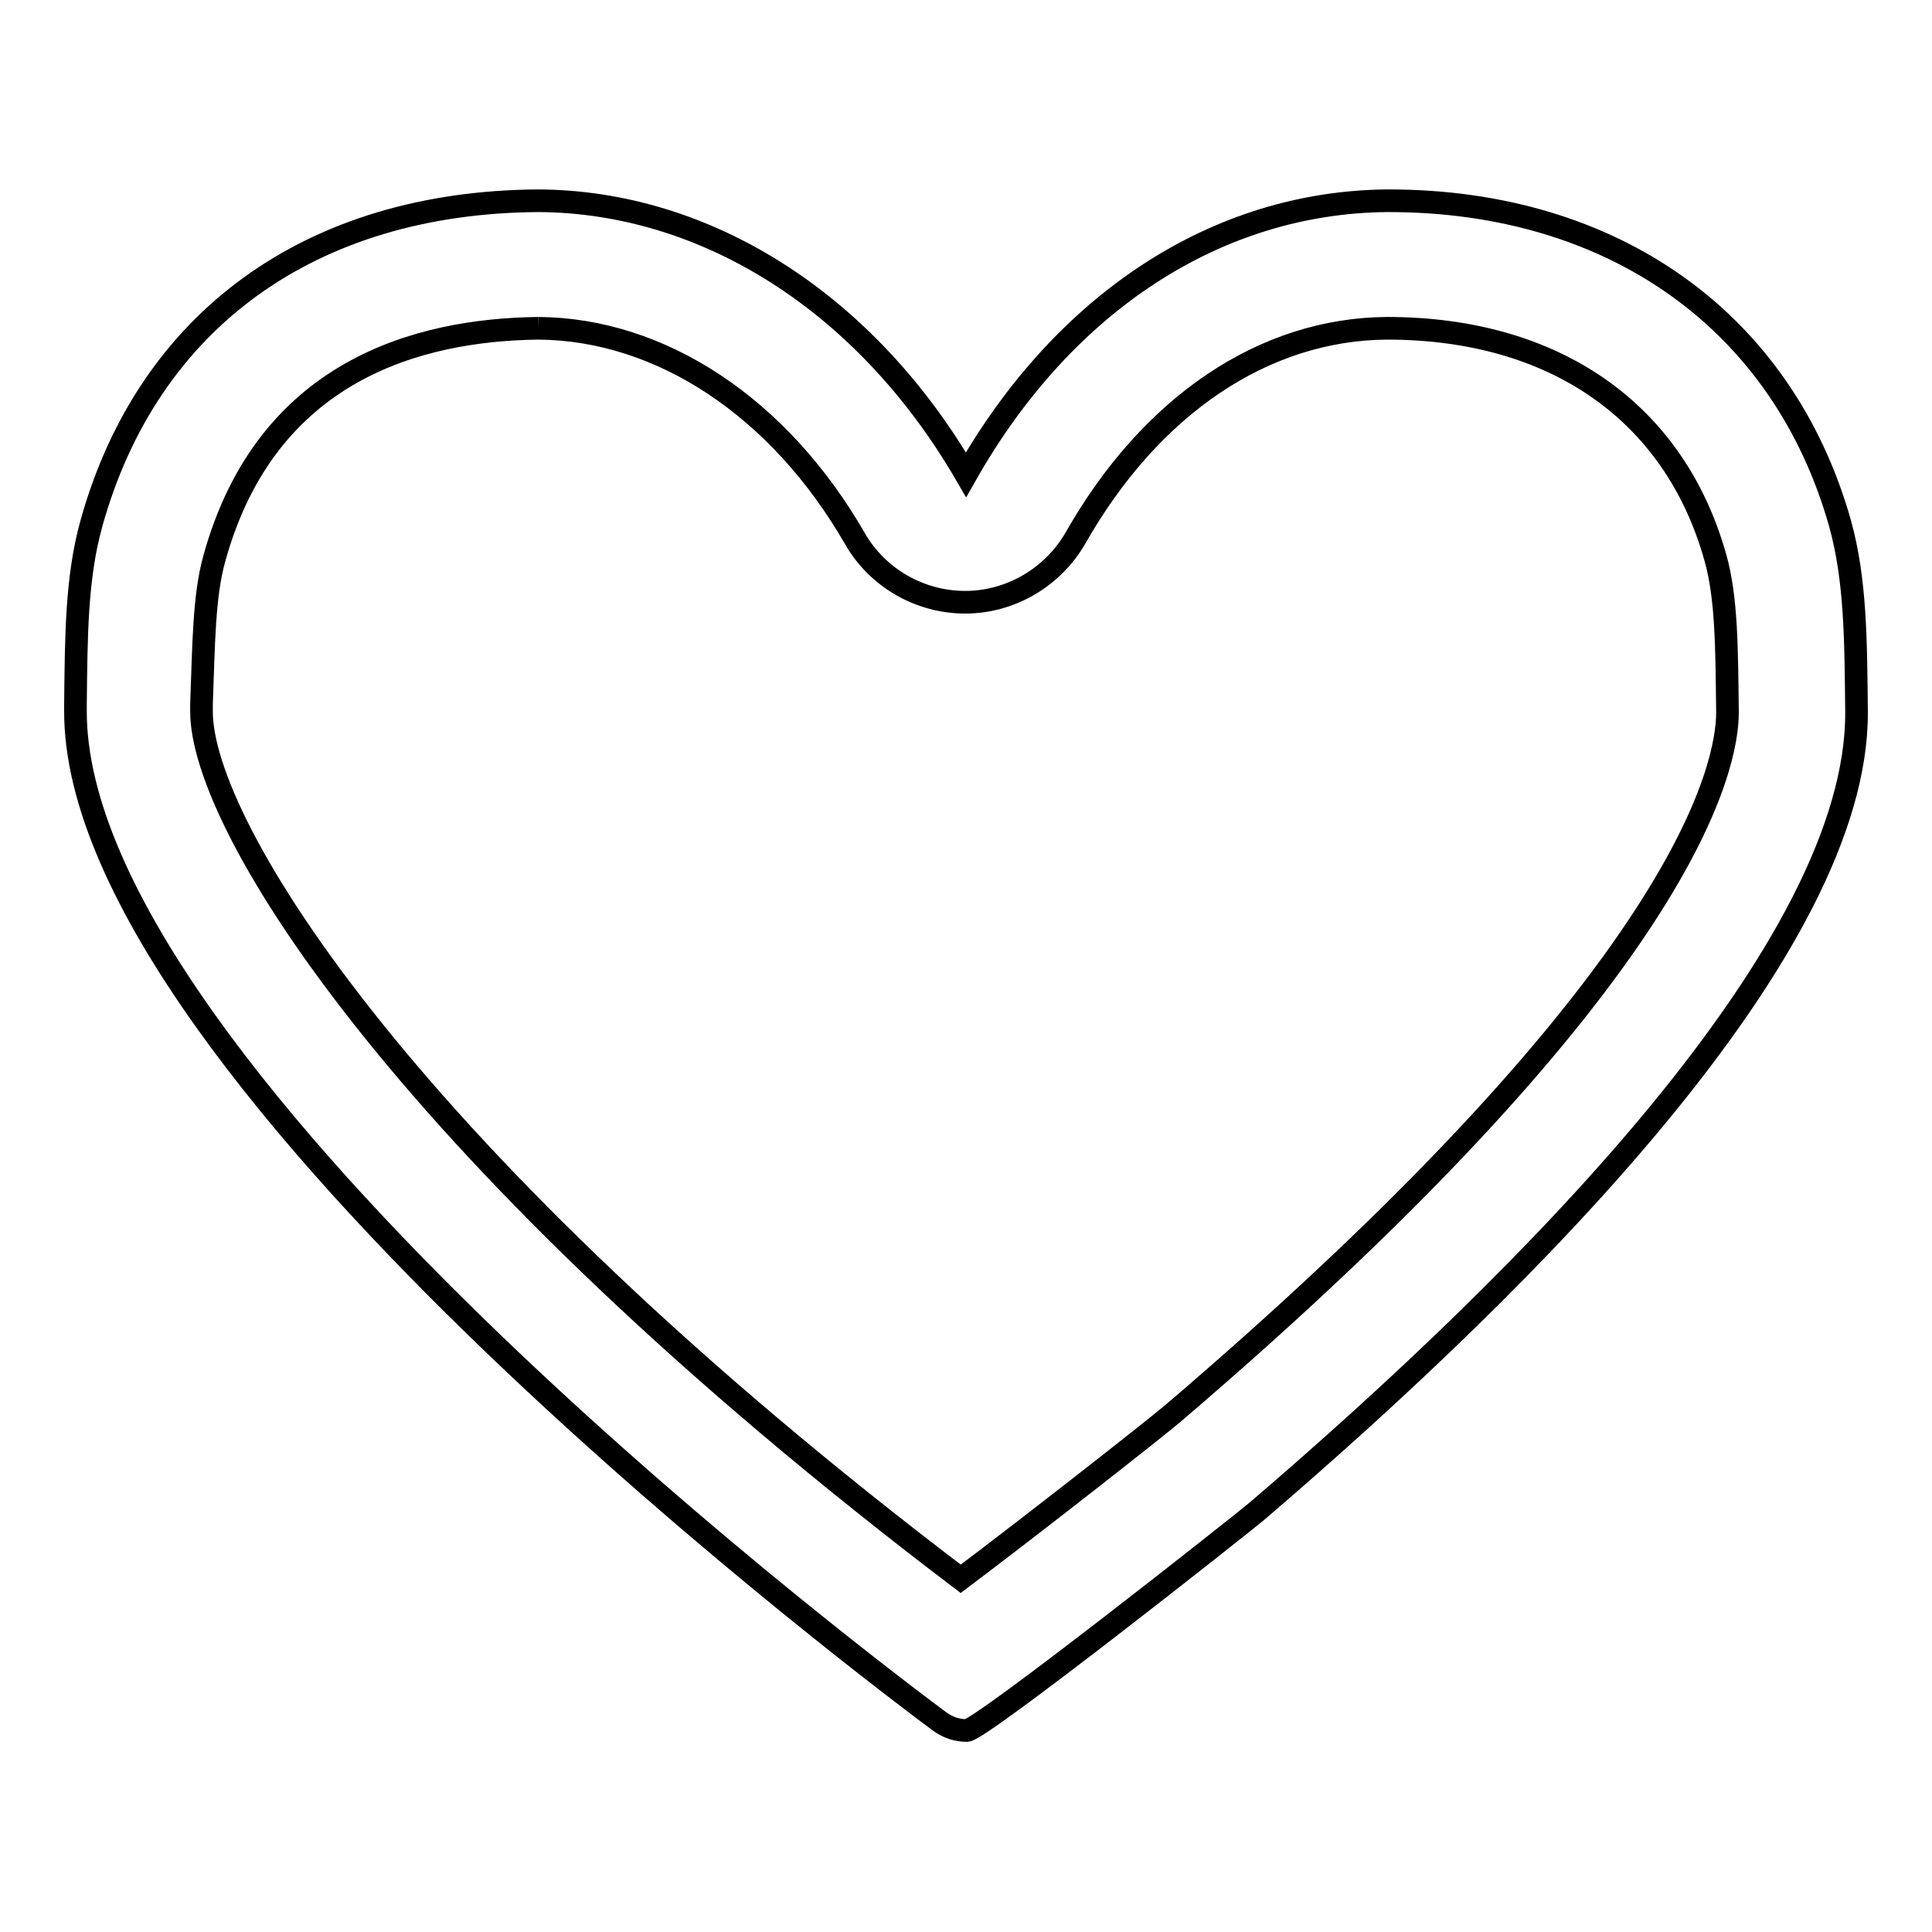
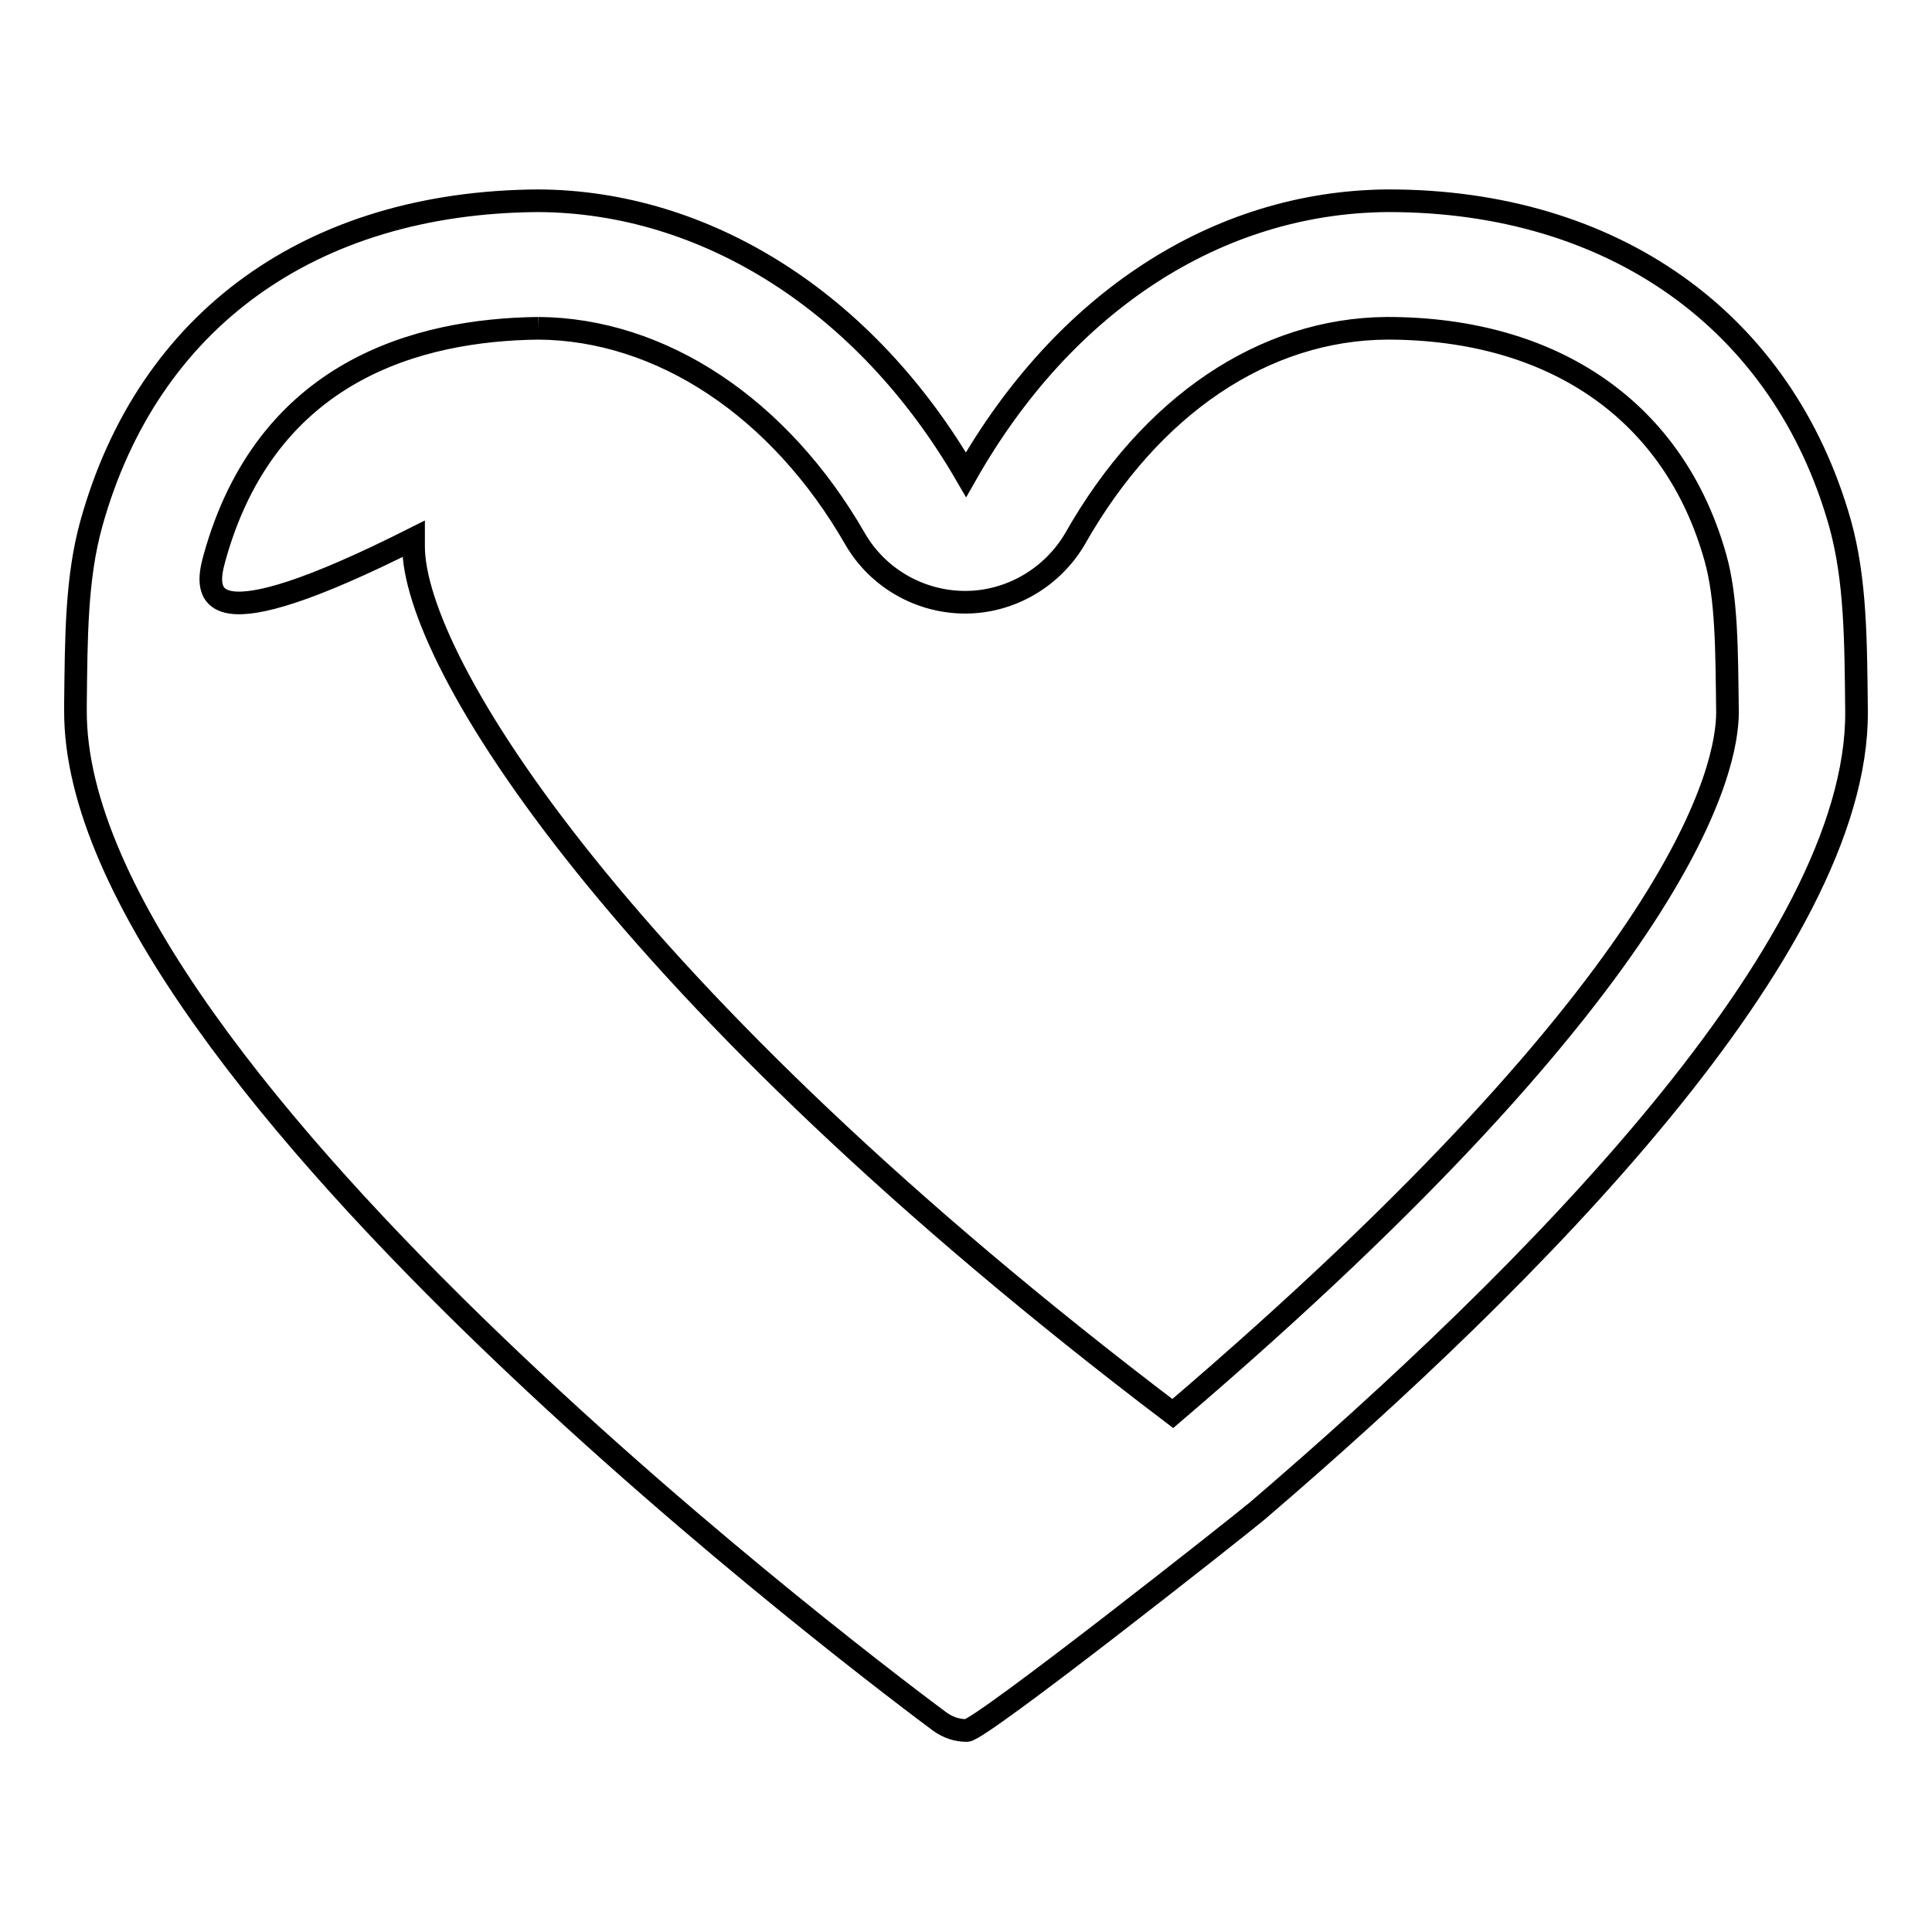
<svg xmlns="http://www.w3.org/2000/svg" version="1.1" x="0px" y="0px" viewBox="0 0 256 256" enable-background="new 0 0 256 256" xml:space="preserve">
  <g>
    <g>
-       <path stroke-width="3" fill-opacity="0" stroke="#000000" d="M71.3,43.5c16.3,0.1,32,10.5,42,27.9c3,5.2,8.6,8.4,14.6,8.4c0,0,0,0,0,0c6,0,11.6-3.3,14.6-8.5c10-17.6,25-27.7,41.3-27.8c22.2,0,38.1,11.1,43.5,30.4c1.5,5.3,1.5,12,1.6,20.5c0,7-5.1,34.5-73.5,92.9c-2.6,2.2-18.4,14.6-28.1,21.9c-73.3-55.6-100.7-99.8-100.6-115v-0.9C27,85.4,27,79,28.4,74C35.3,49,55.5,43.7,71.3,43.5 M71.3,26.6c-30.1,0.2-51.7,15.8-59.2,42.8c-2,7.2-2,15-2.1,23.9v0.8c-0.3,48.7,109.8,130.5,114.5,134c1.1,0.8,2.3,1.2,3.6,1.2c1.8,0,36-27,38.5-29.1c36.3-31.1,79.6-74.6,79.4-105.9c-0.1-9.4-0.1-17.5-2.2-25c-7.6-26.8-30.1-42.7-59.8-42.7c-0.1,0-0.1,0-0.2,0C161.3,26.8,141,40,128,62.9C114.7,40,93.5,26.7,71.3,26.6L71.3,26.6z" />
+       <path stroke-width="3" fill-opacity="0" stroke="#000000" d="M71.3,43.5c16.3,0.1,32,10.5,42,27.9c3,5.2,8.6,8.4,14.6,8.4c0,0,0,0,0,0c6,0,11.6-3.3,14.6-8.5c10-17.6,25-27.7,41.3-27.8c22.2,0,38.1,11.1,43.5,30.4c1.5,5.3,1.5,12,1.6,20.5c0,7-5.1,34.5-73.5,92.9c-73.3-55.6-100.7-99.8-100.6-115v-0.9C27,85.4,27,79,28.4,74C35.3,49,55.5,43.7,71.3,43.5 M71.3,26.6c-30.1,0.2-51.7,15.8-59.2,42.8c-2,7.2-2,15-2.1,23.9v0.8c-0.3,48.7,109.8,130.5,114.5,134c1.1,0.8,2.3,1.2,3.6,1.2c1.8,0,36-27,38.5-29.1c36.3-31.1,79.6-74.6,79.4-105.9c-0.1-9.4-0.1-17.5-2.2-25c-7.6-26.8-30.1-42.7-59.8-42.7c-0.1,0-0.1,0-0.2,0C161.3,26.8,141,40,128,62.9C114.7,40,93.5,26.7,71.3,26.6L71.3,26.6z" />
    </g>
  </g>
</svg>